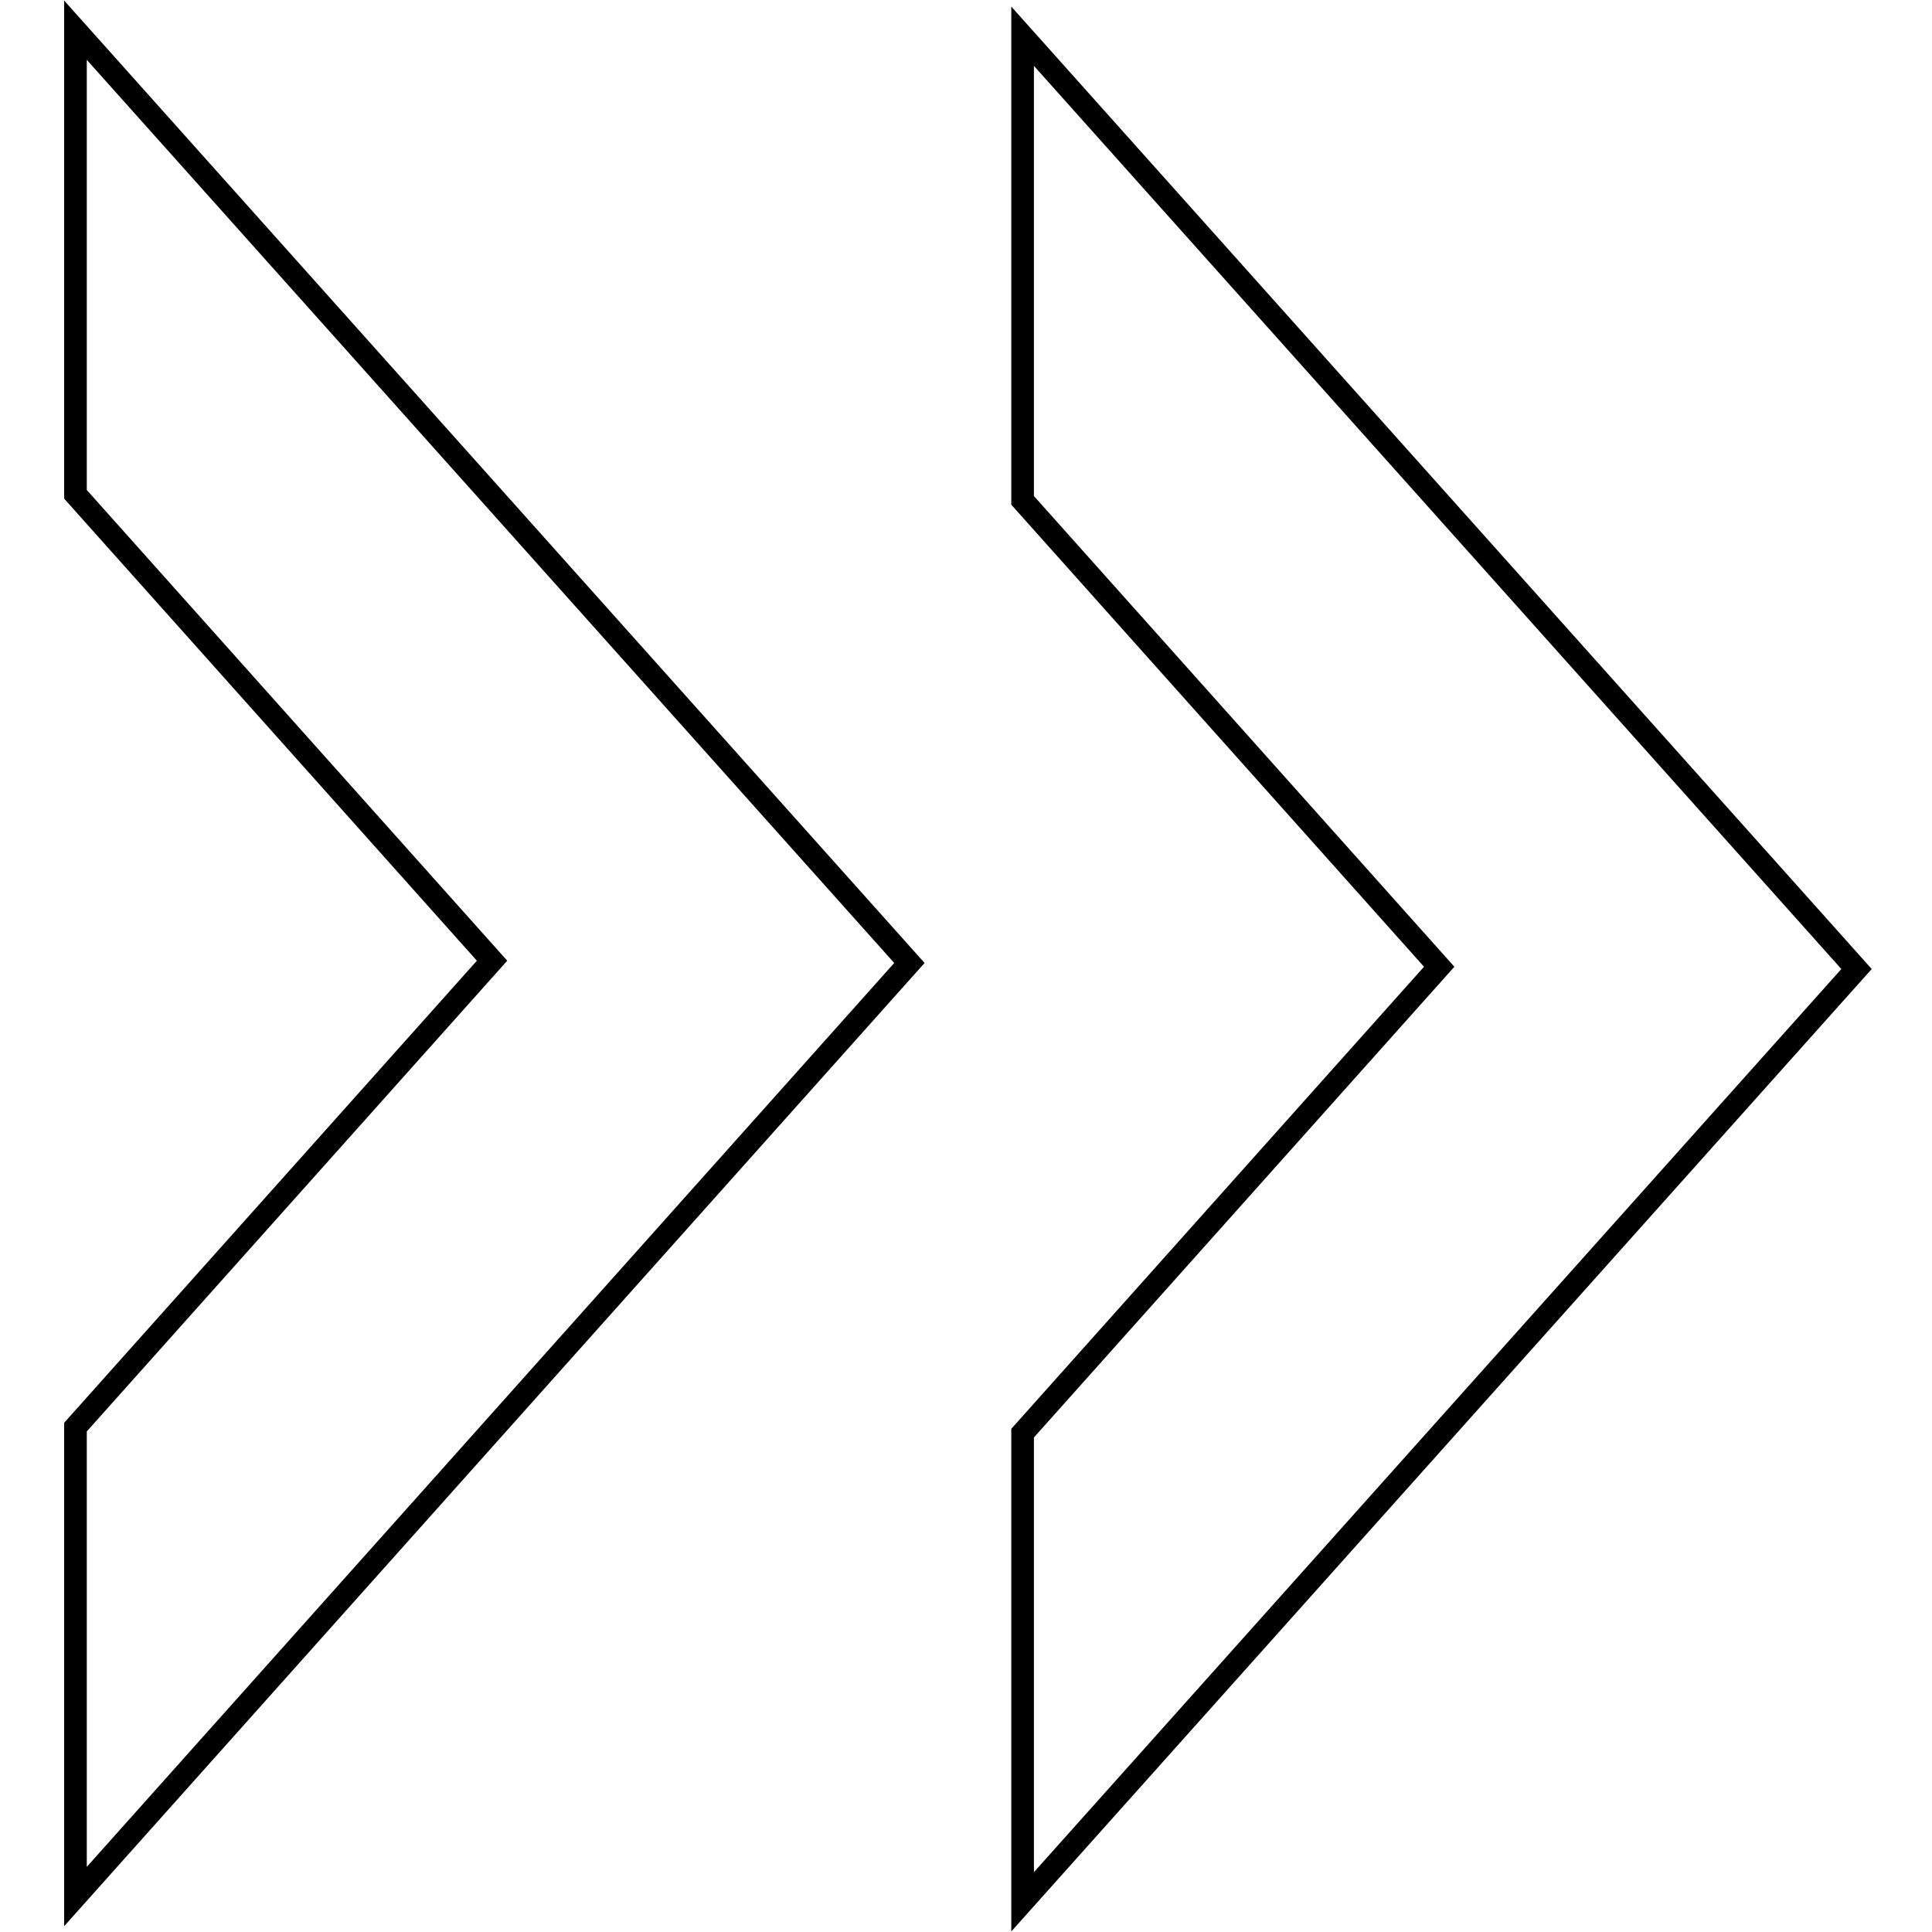
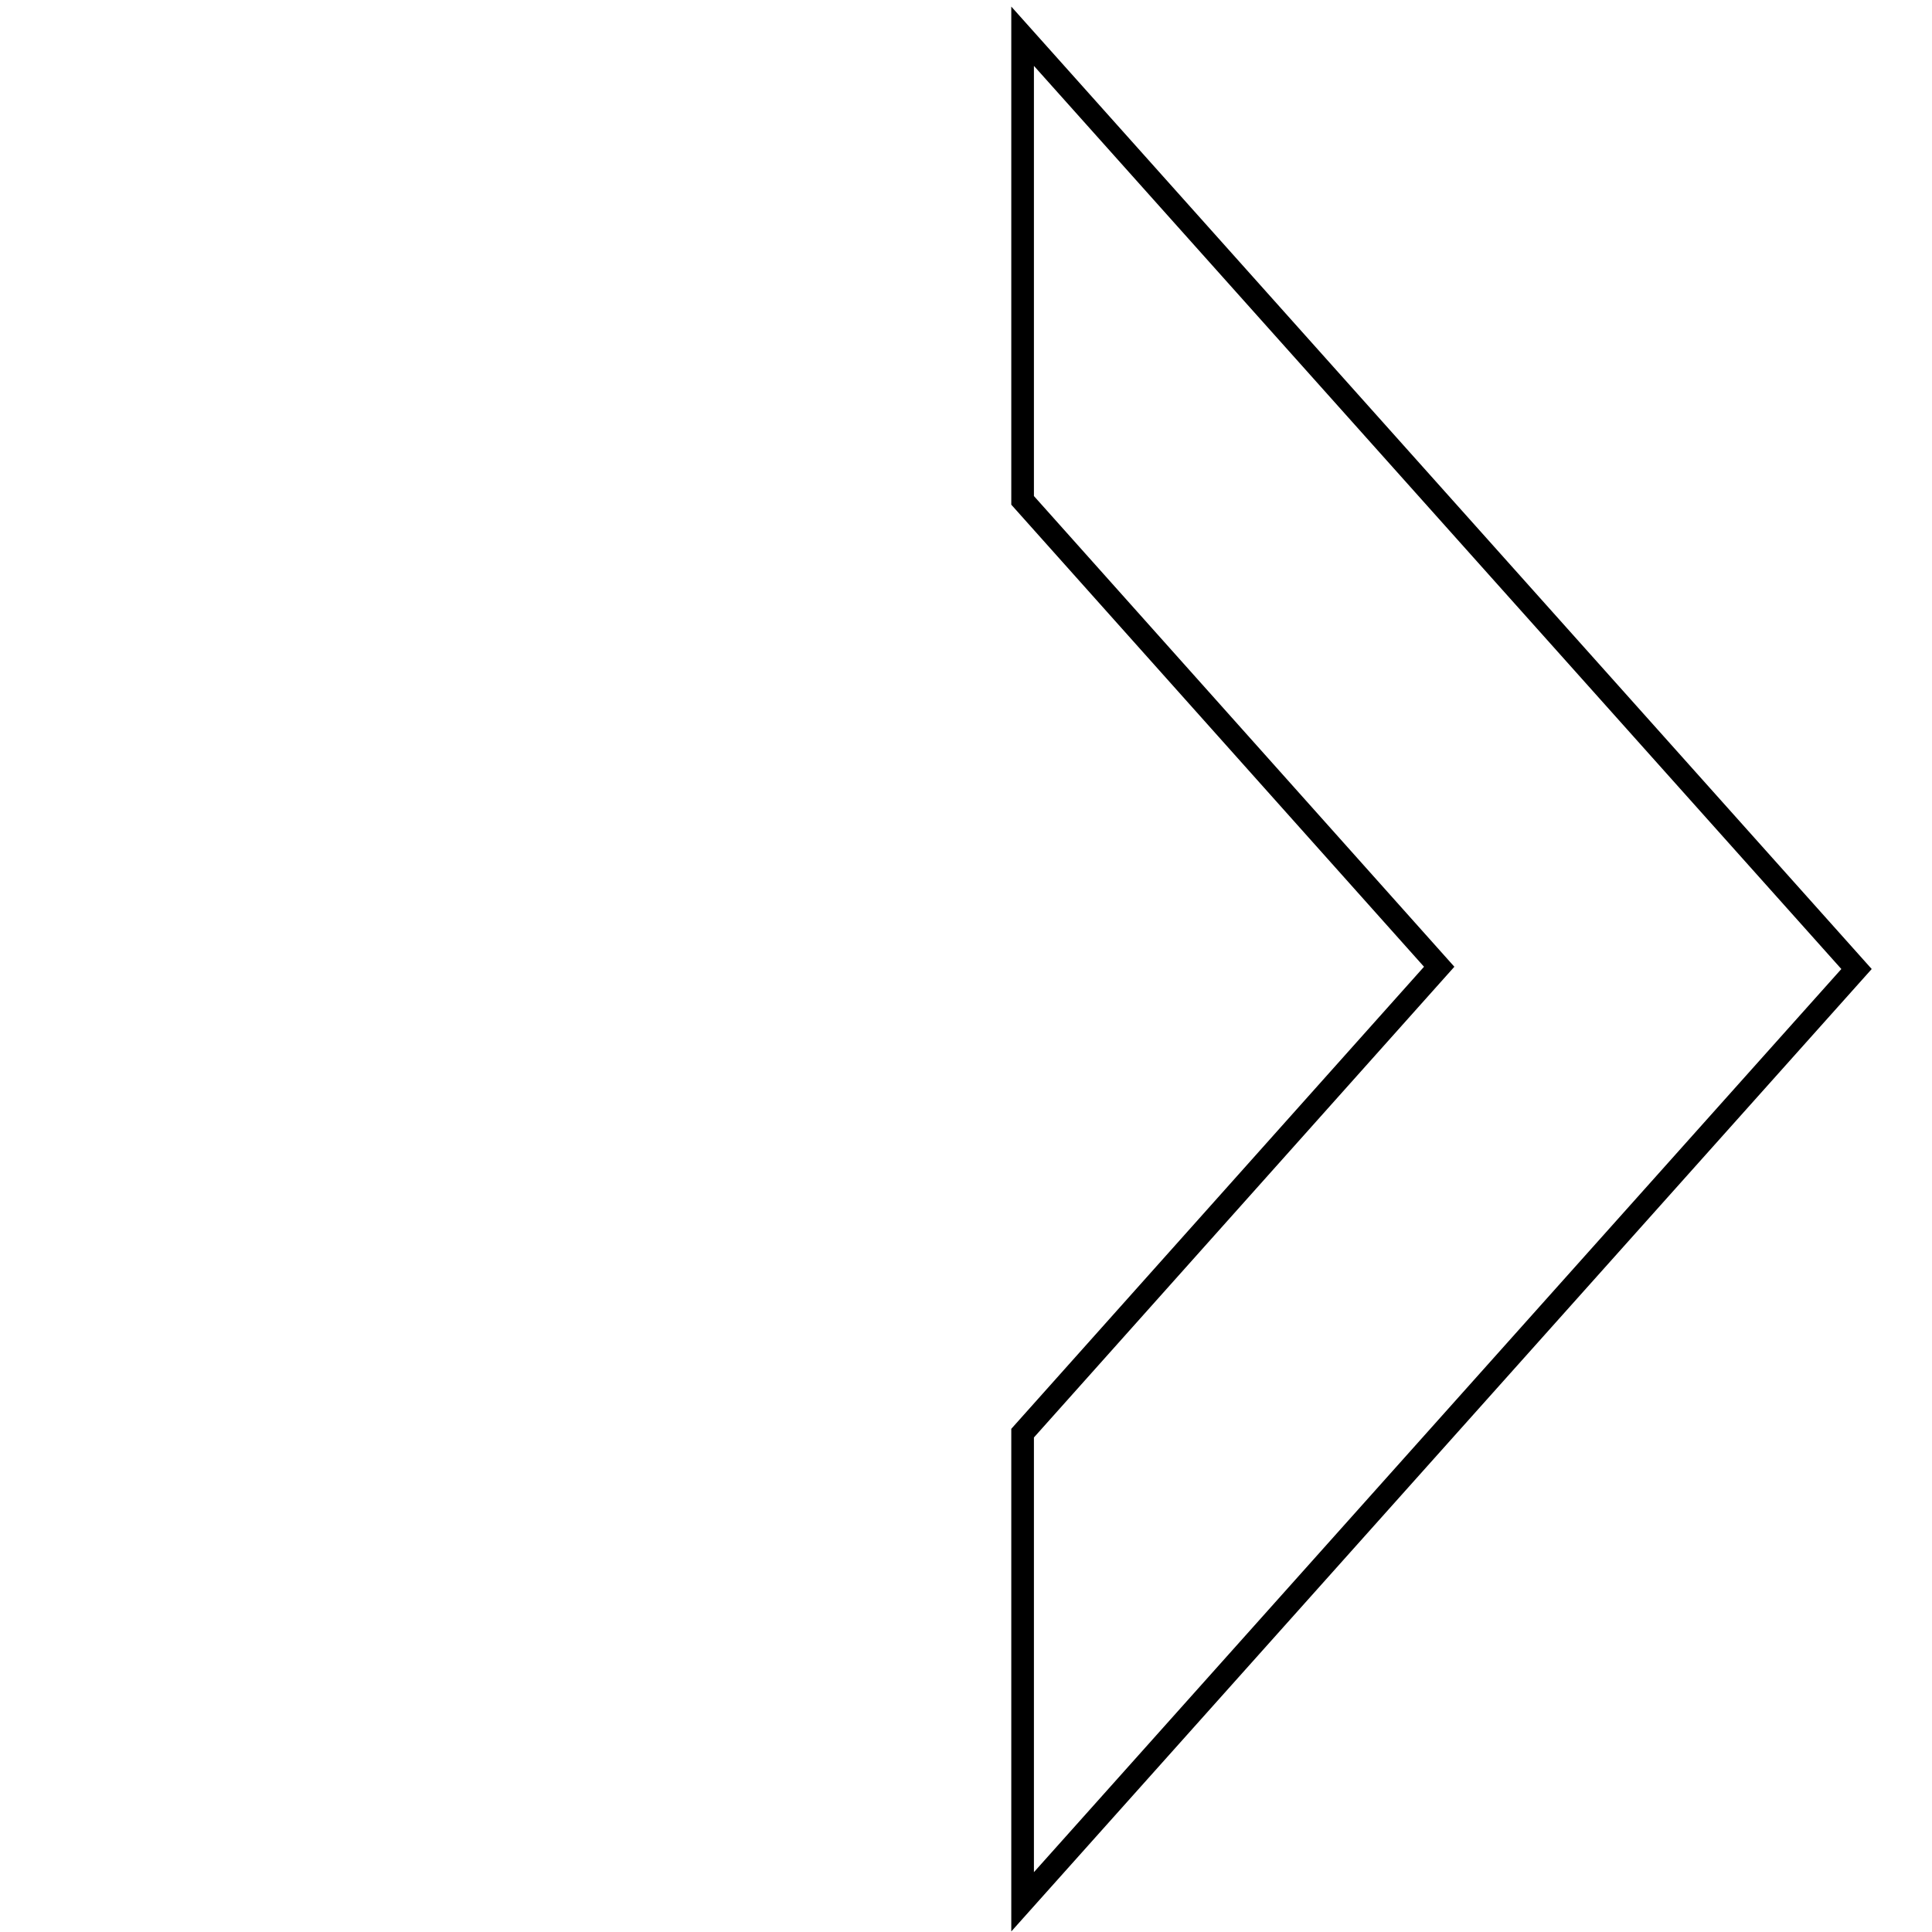
<svg xmlns="http://www.w3.org/2000/svg" version="1.1" x="0px" y="0px" viewBox="0 0 256 256" enable-background="new 0 0 256 256" xml:space="preserve">
  <g>
    <g>
      <path stroke-width="3" fill-opacity="0" stroke="#000000" d="M246,128.4L135.5,4.8v61.5l55.2,61.8l-55.2,61.8V252L246,128.4z" />
-       <path stroke-width="3" fill-opacity="0" stroke="#000000" d="M120.5,127.6L10,4v61.5l55.2,61.8L10,189.1v62.2L120.5,127.6z" />
    </g>
  </g>
</svg>